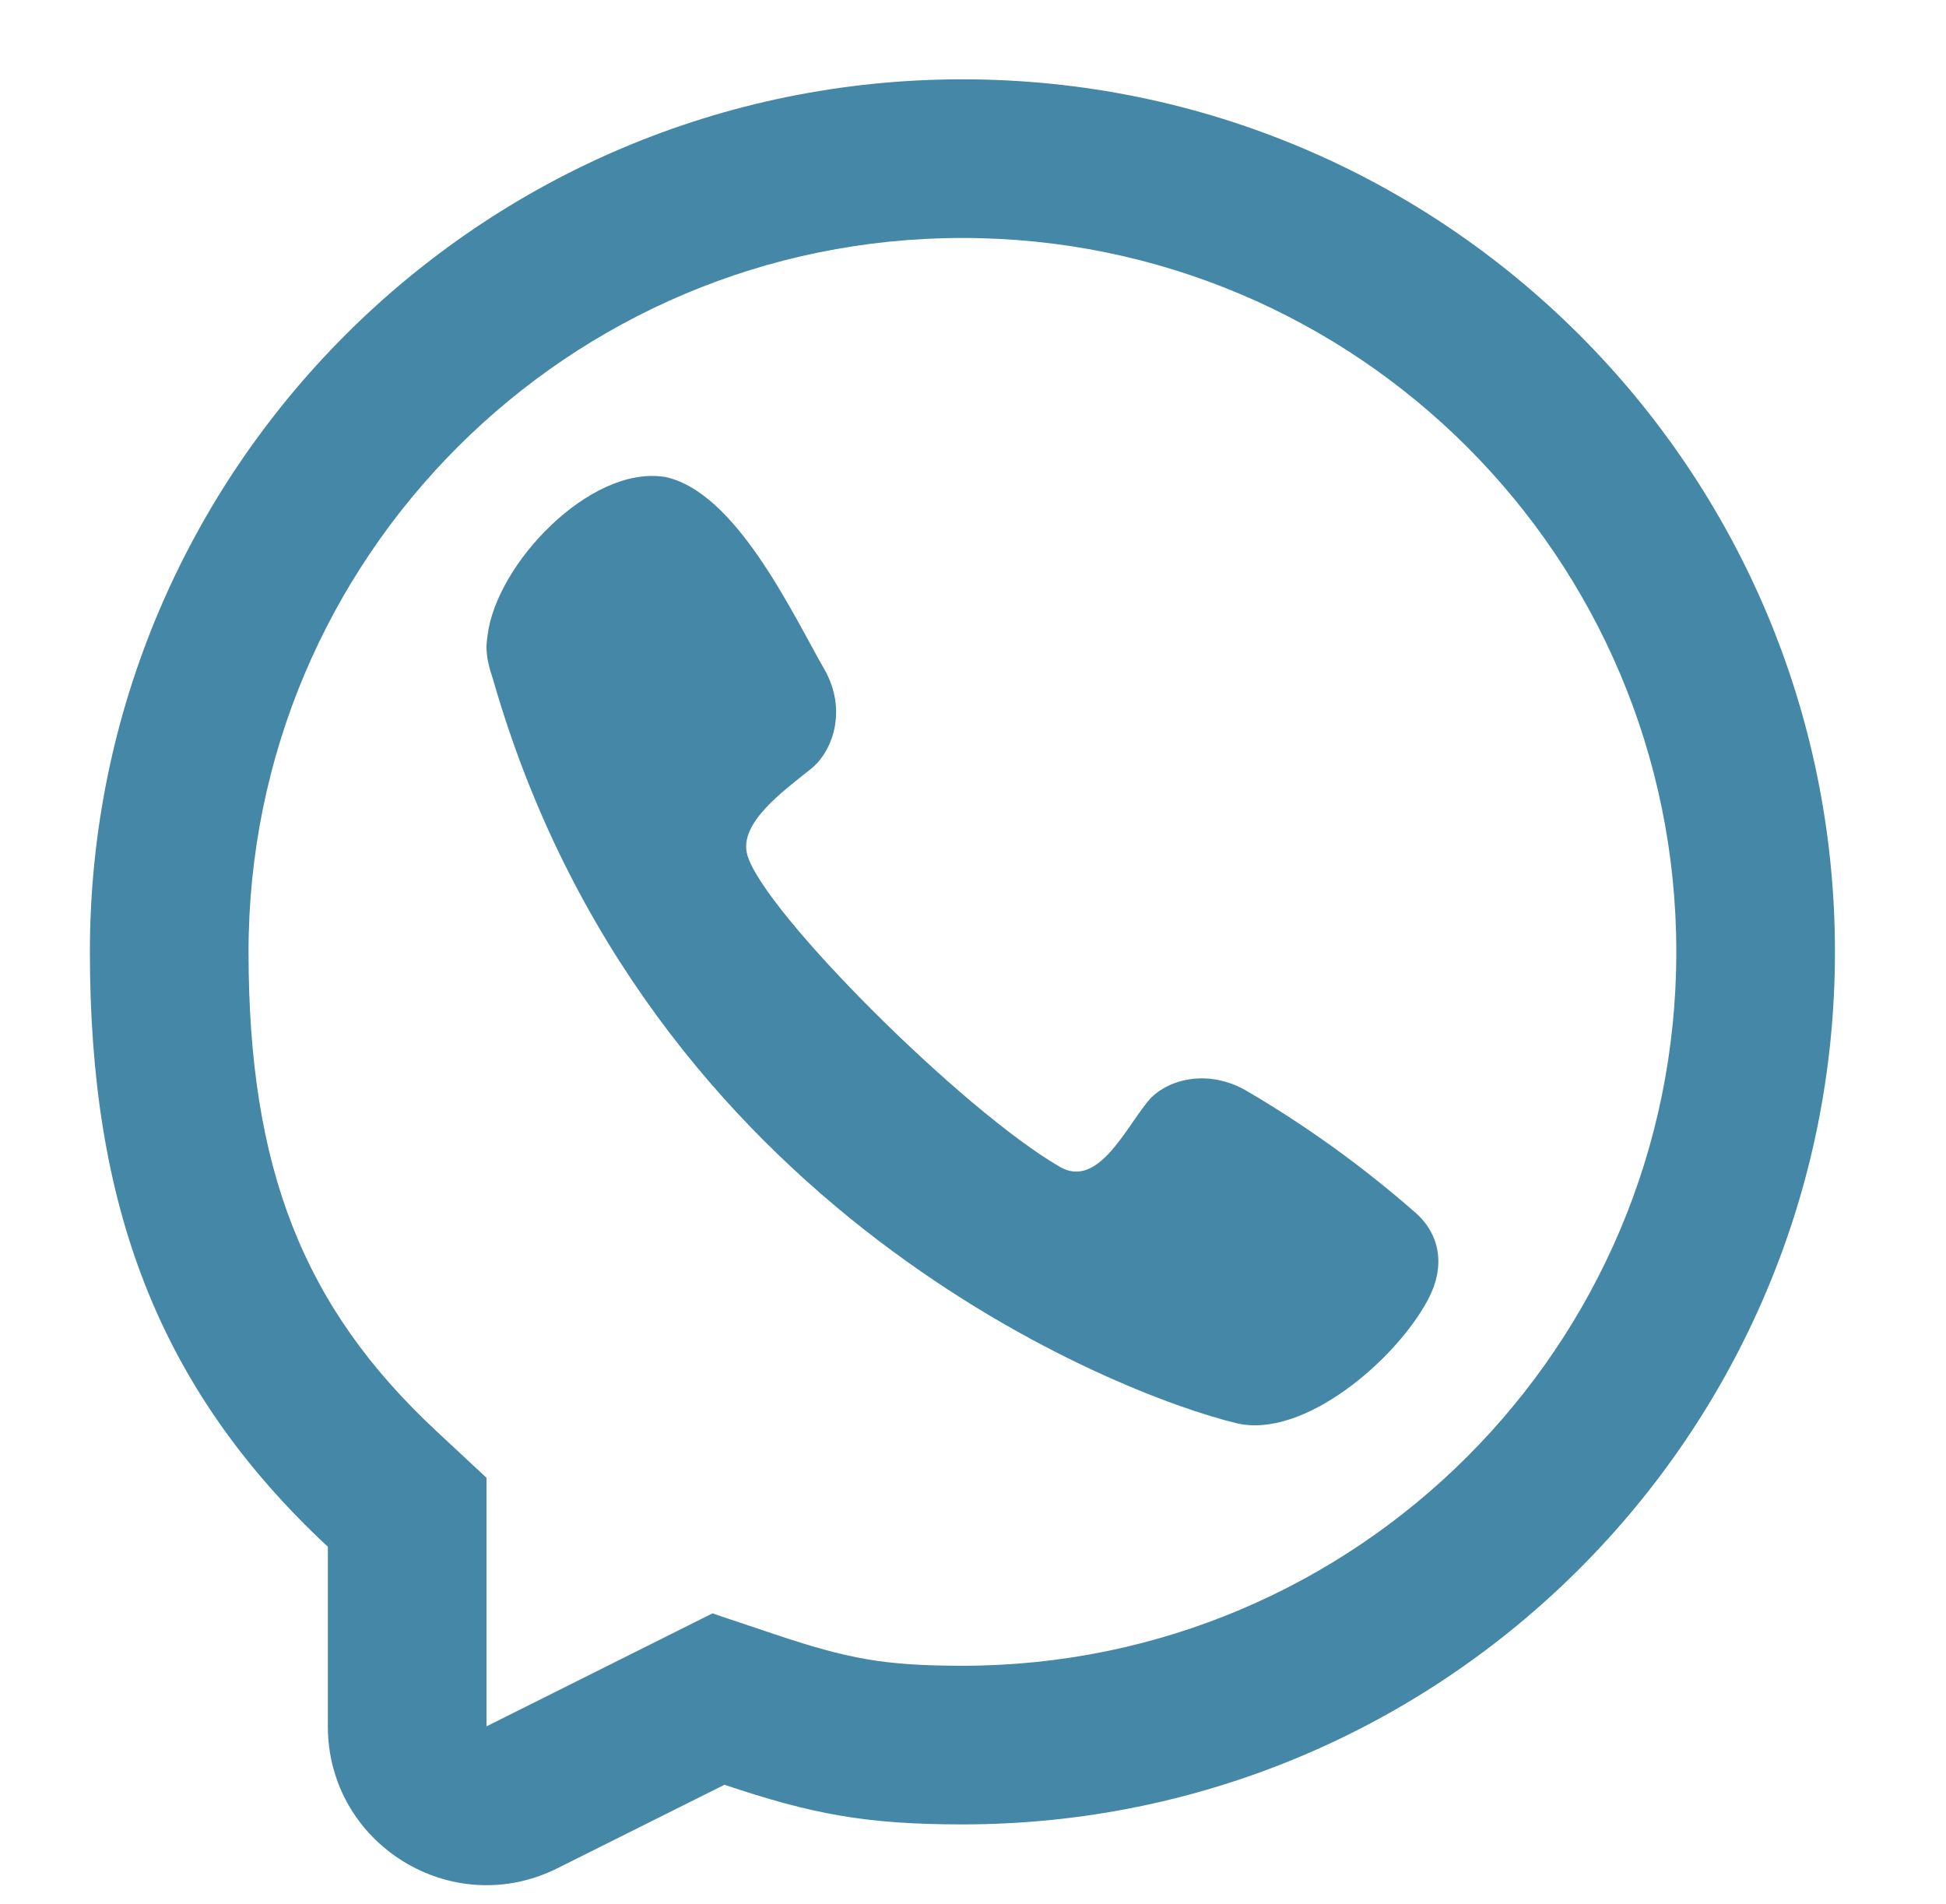
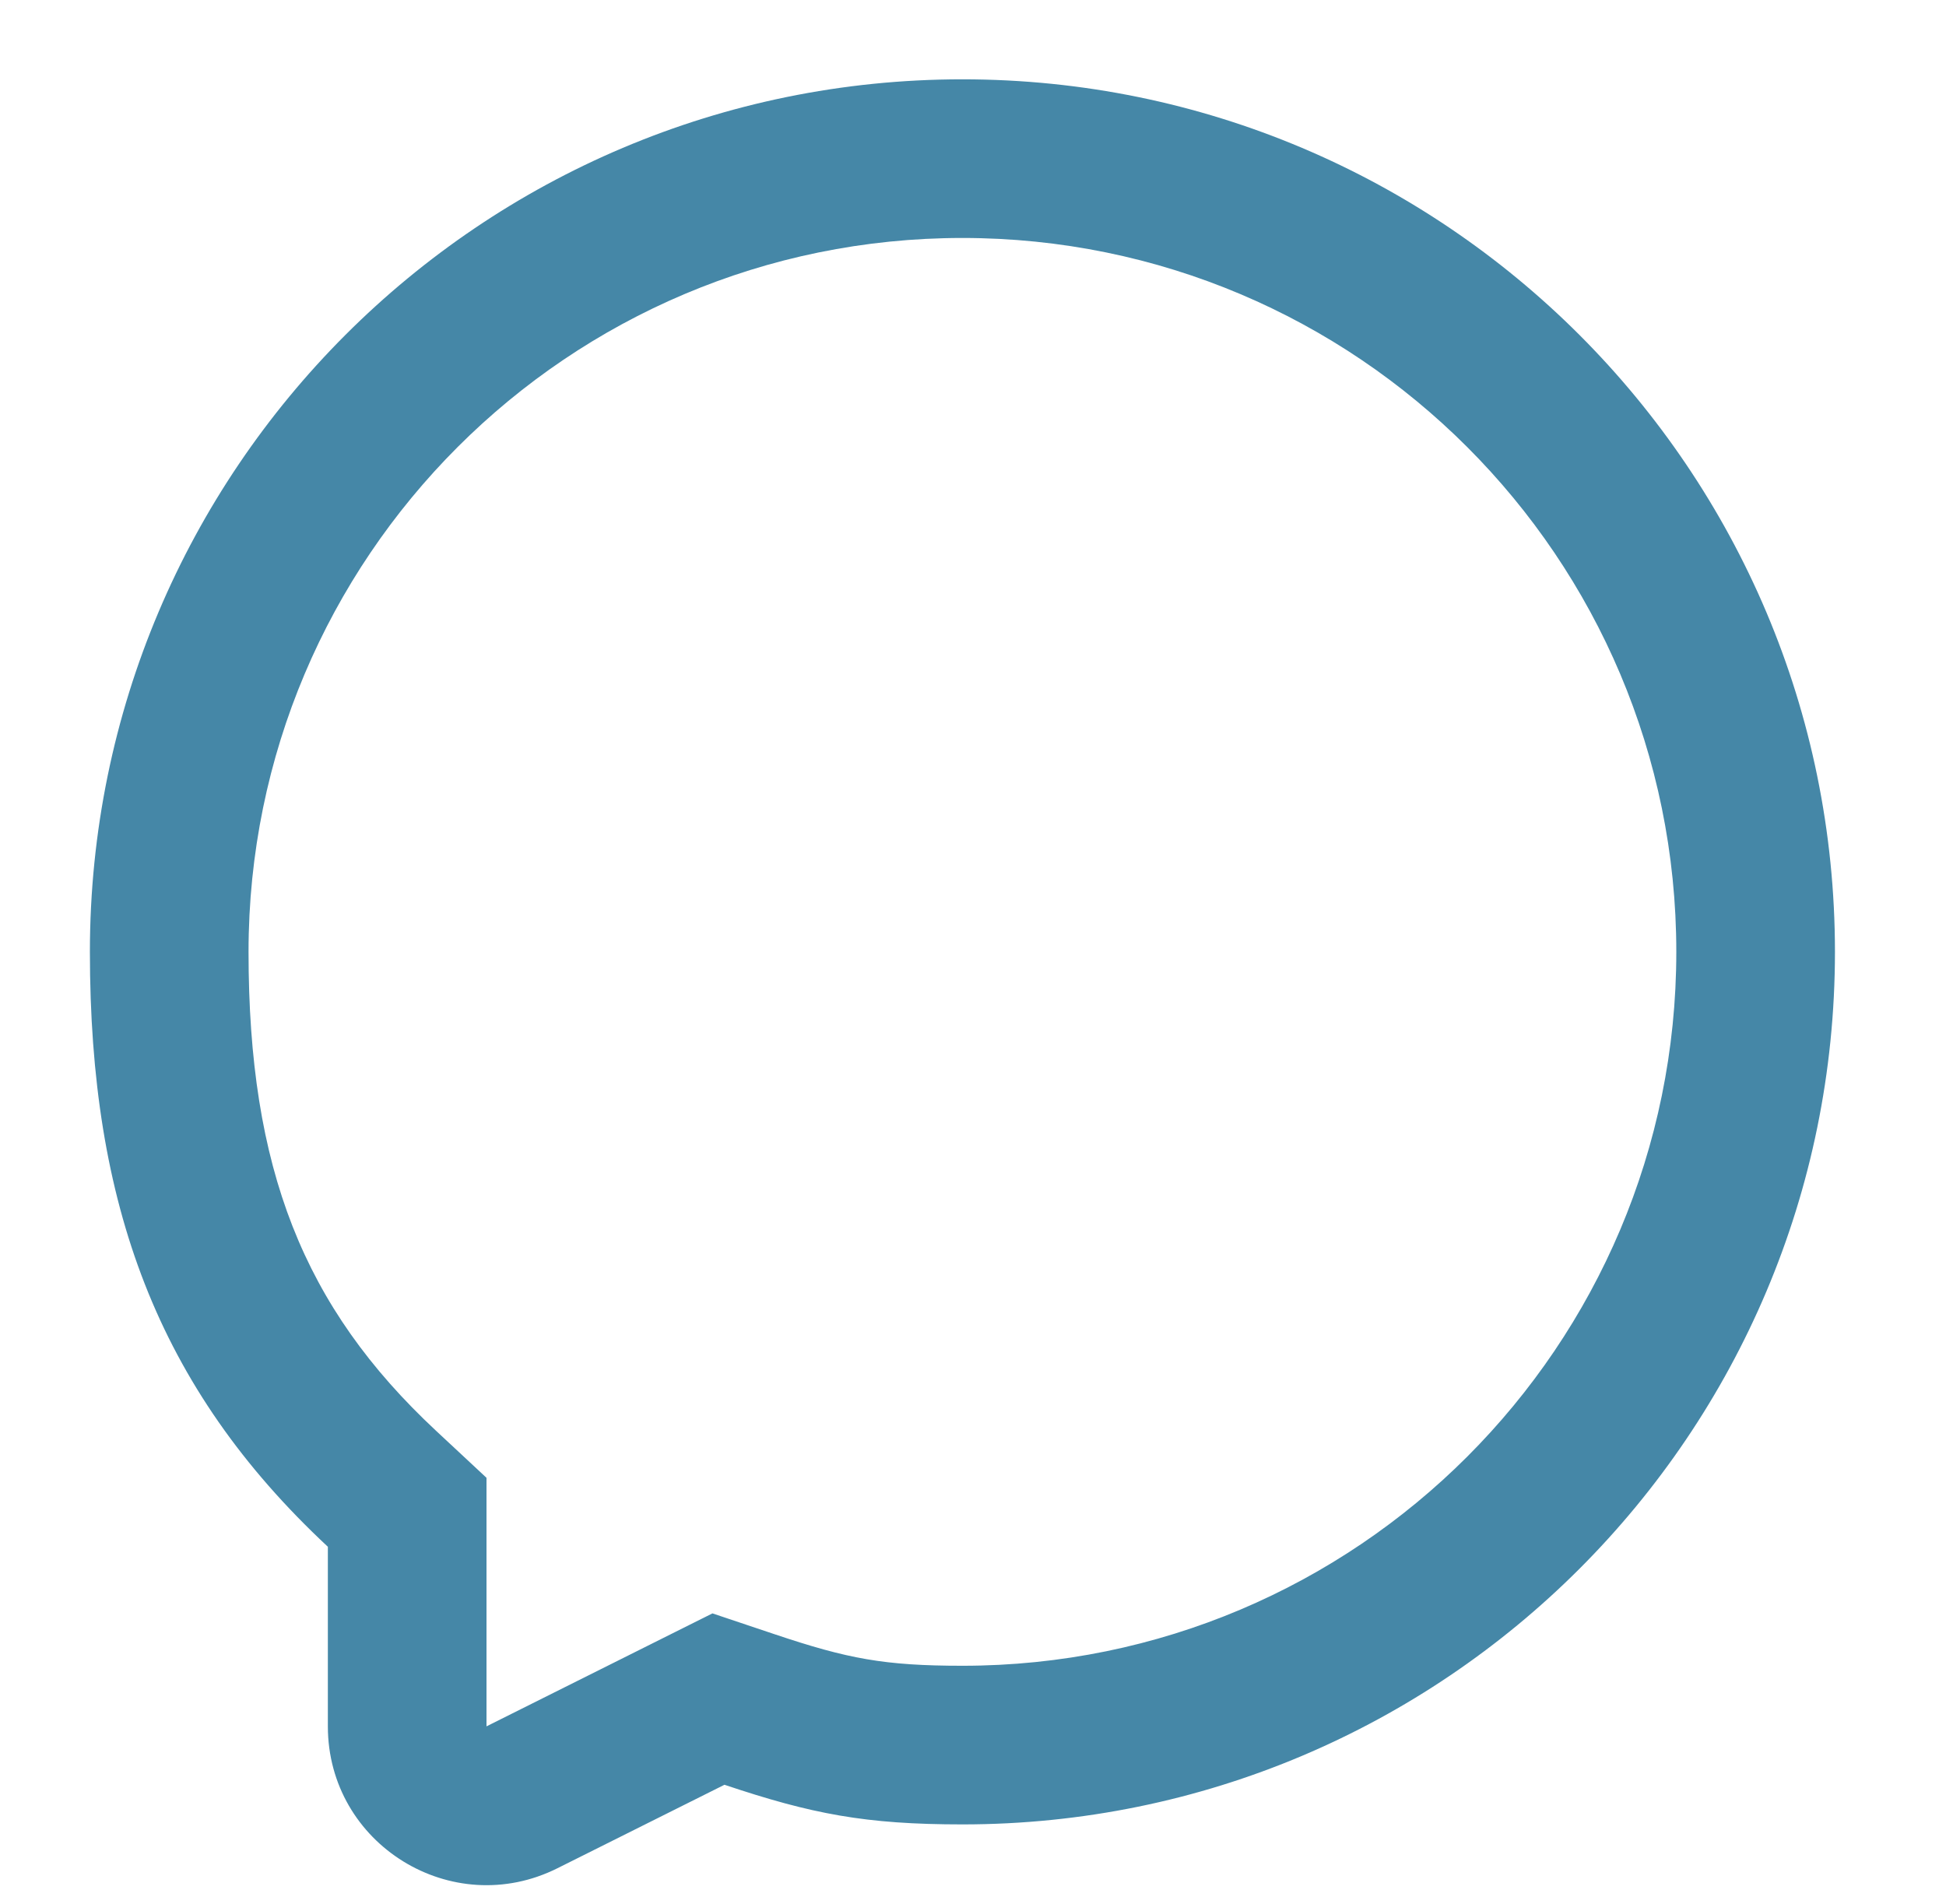
<svg xmlns="http://www.w3.org/2000/svg" width="46" height="45" viewBox="0 0 46 45" fill="none">
-   <path d="M11.526 15.011C11.741 13.317 13.943 11.014 15.69 11.27L15.688 11.267C17.389 11.59 18.735 14.517 19.494 15.834C20.032 16.789 19.683 17.756 19.181 18.165C18.504 18.71 17.446 19.463 17.668 20.219C18.062 21.562 22.75 26.25 25.055 27.583C25.928 28.087 26.561 26.757 27.101 26.075C27.494 25.551 28.462 25.238 29.415 25.755C30.838 26.584 32.179 27.547 33.419 28.631C34.038 29.149 34.183 29.914 33.754 30.722C32.999 32.146 30.813 34.023 29.227 33.641C26.456 32.975 15.25 28.631 11.651 16.046C11.448 15.451 11.499 15.226 11.526 15.011Z" fill="#4587A7" />
  <path fill-rule="evenodd" clip-rule="evenodd" d="M22.75 43.125C20.456 43.125 19.186 42.879 17.125 42.188L13.177 44.161C10.684 45.408 7.75 43.595 7.75 40.807V36.562C3.712 32.797 2.125 28.456 2.125 22.5C2.125 11.109 11.359 1.875 22.75 1.875C34.141 1.875 43.375 11.109 43.375 22.5C43.375 33.891 34.141 43.125 22.75 43.125ZM11.5 34.932L10.307 33.82C7.17 30.895 5.875 27.625 5.875 22.5C5.875 13.18 13.43 5.625 22.75 5.625C32.07 5.625 39.625 13.18 39.625 22.5C39.625 31.82 32.07 39.375 22.75 39.375C20.902 39.375 20.035 39.208 18.317 38.632L16.841 38.137L11.5 40.807V34.932Z" fill="#4587A7" />
</svg>